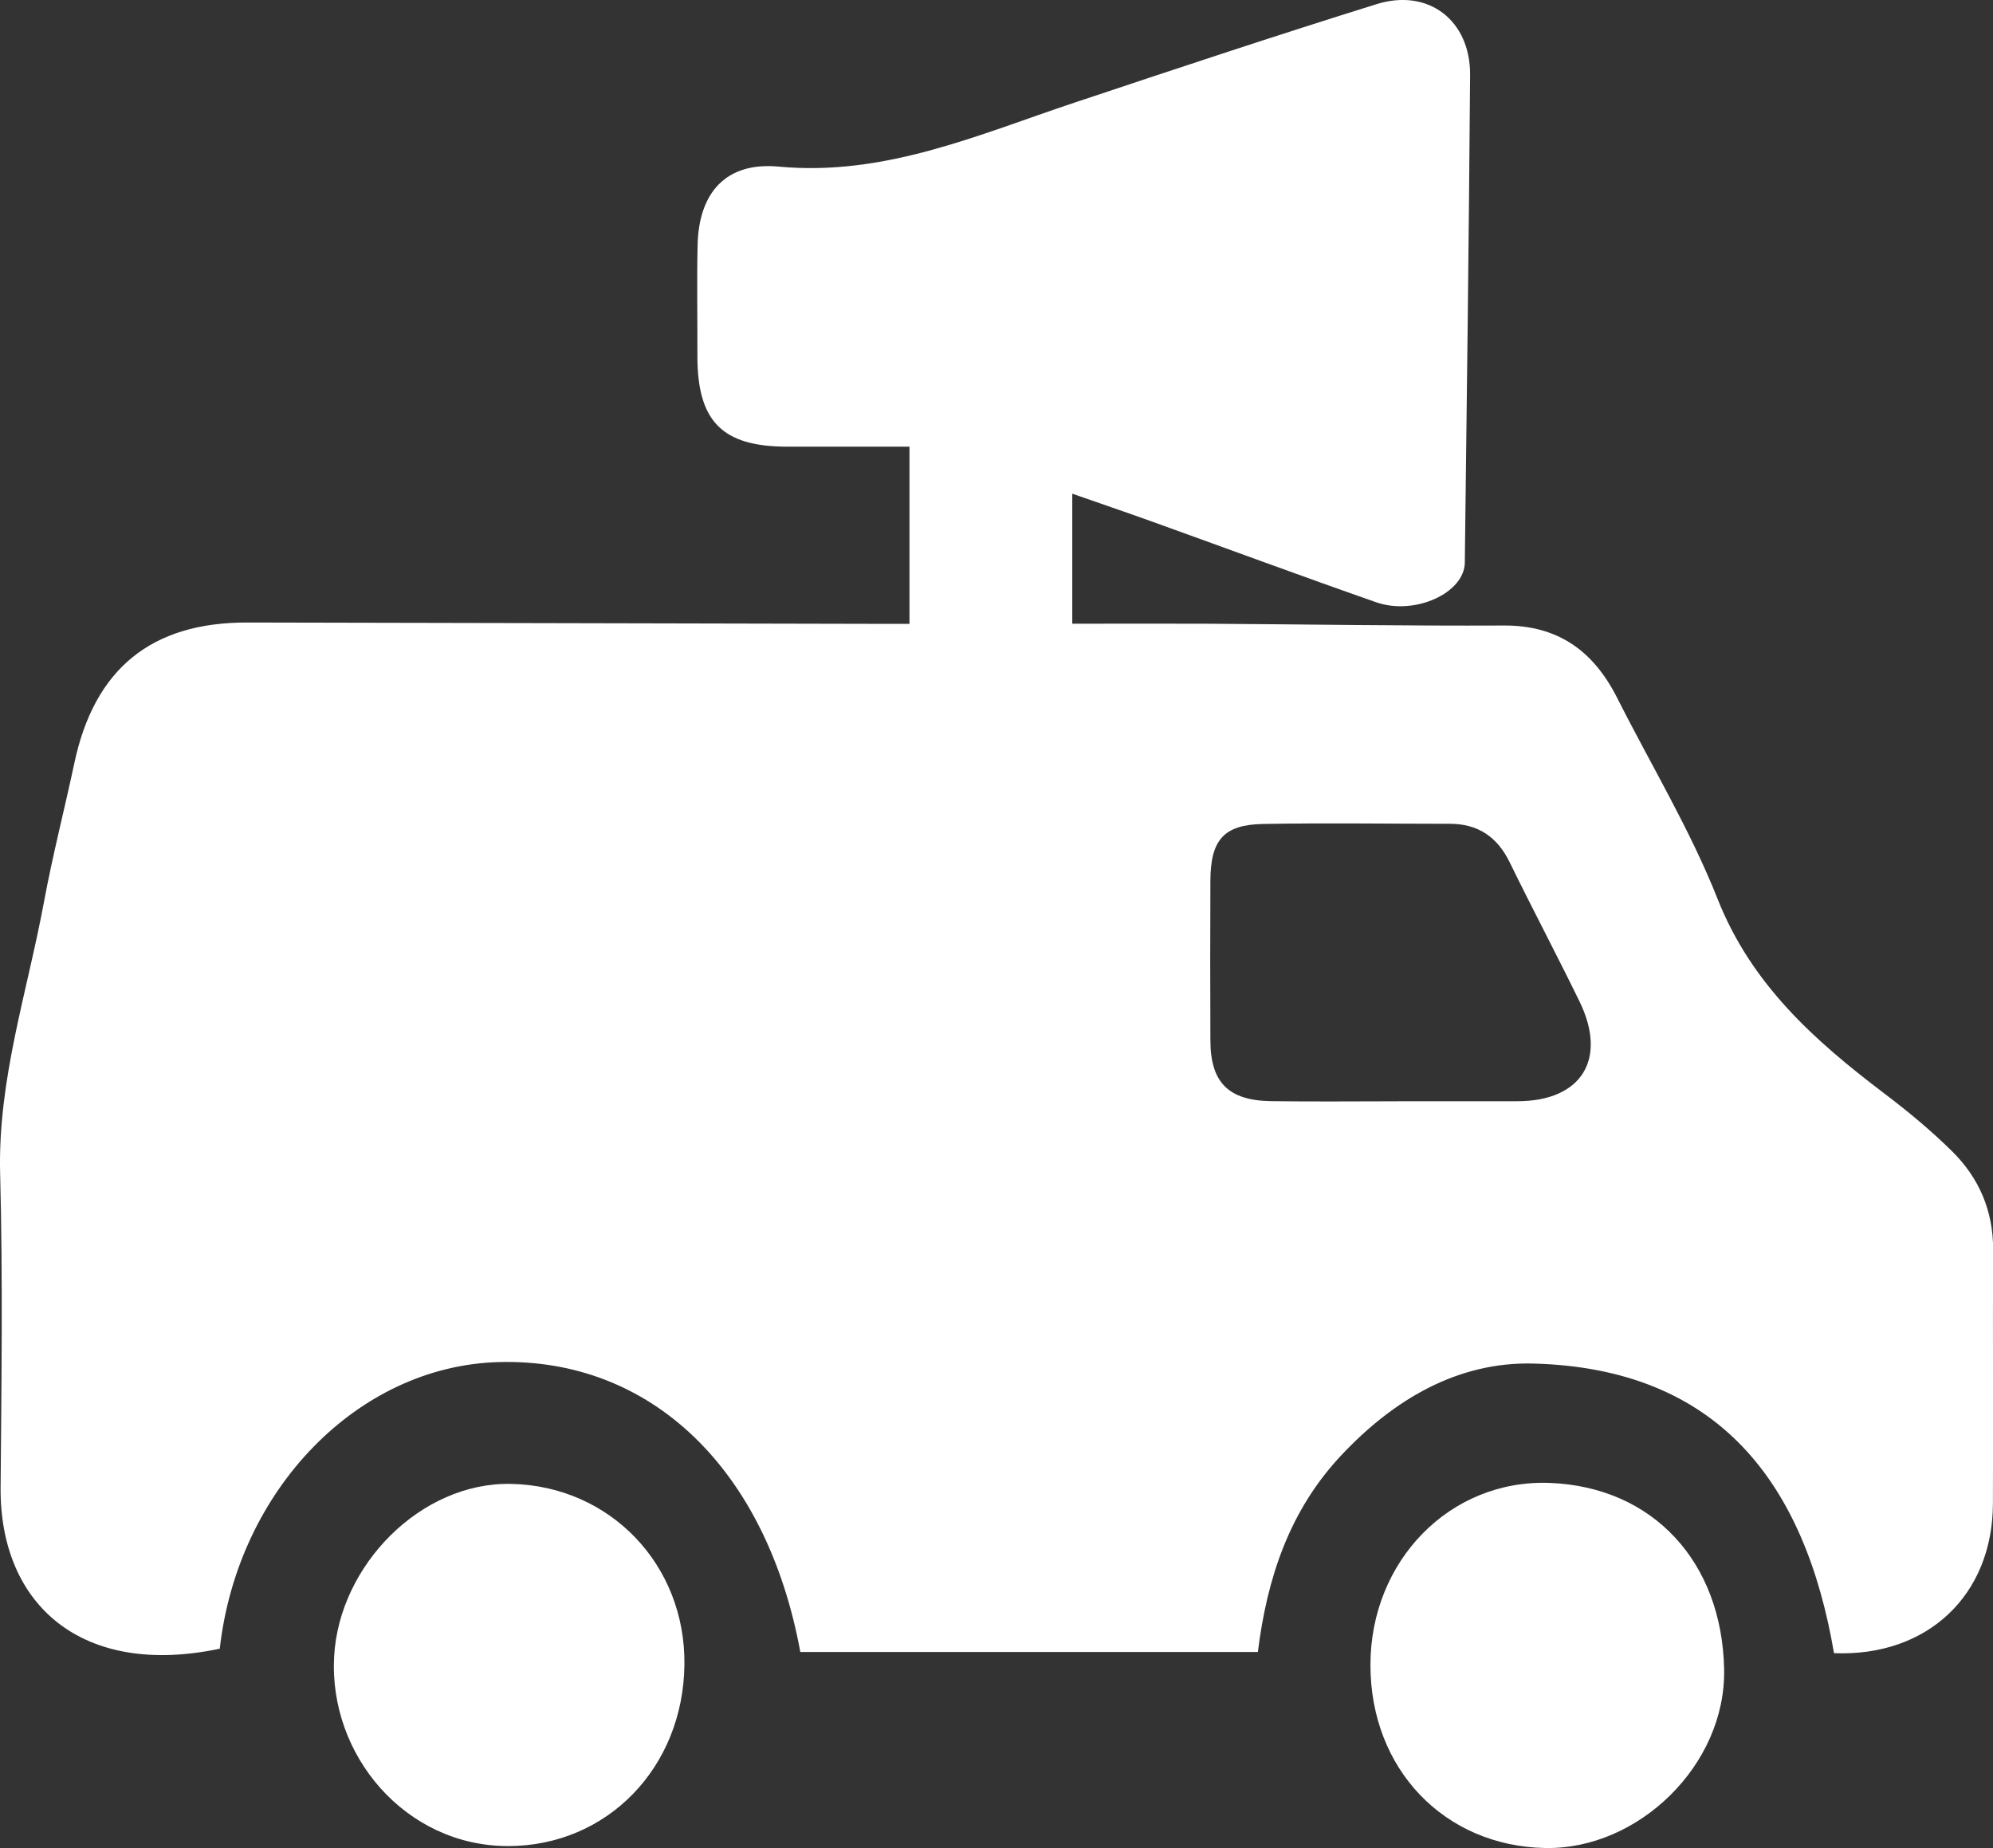
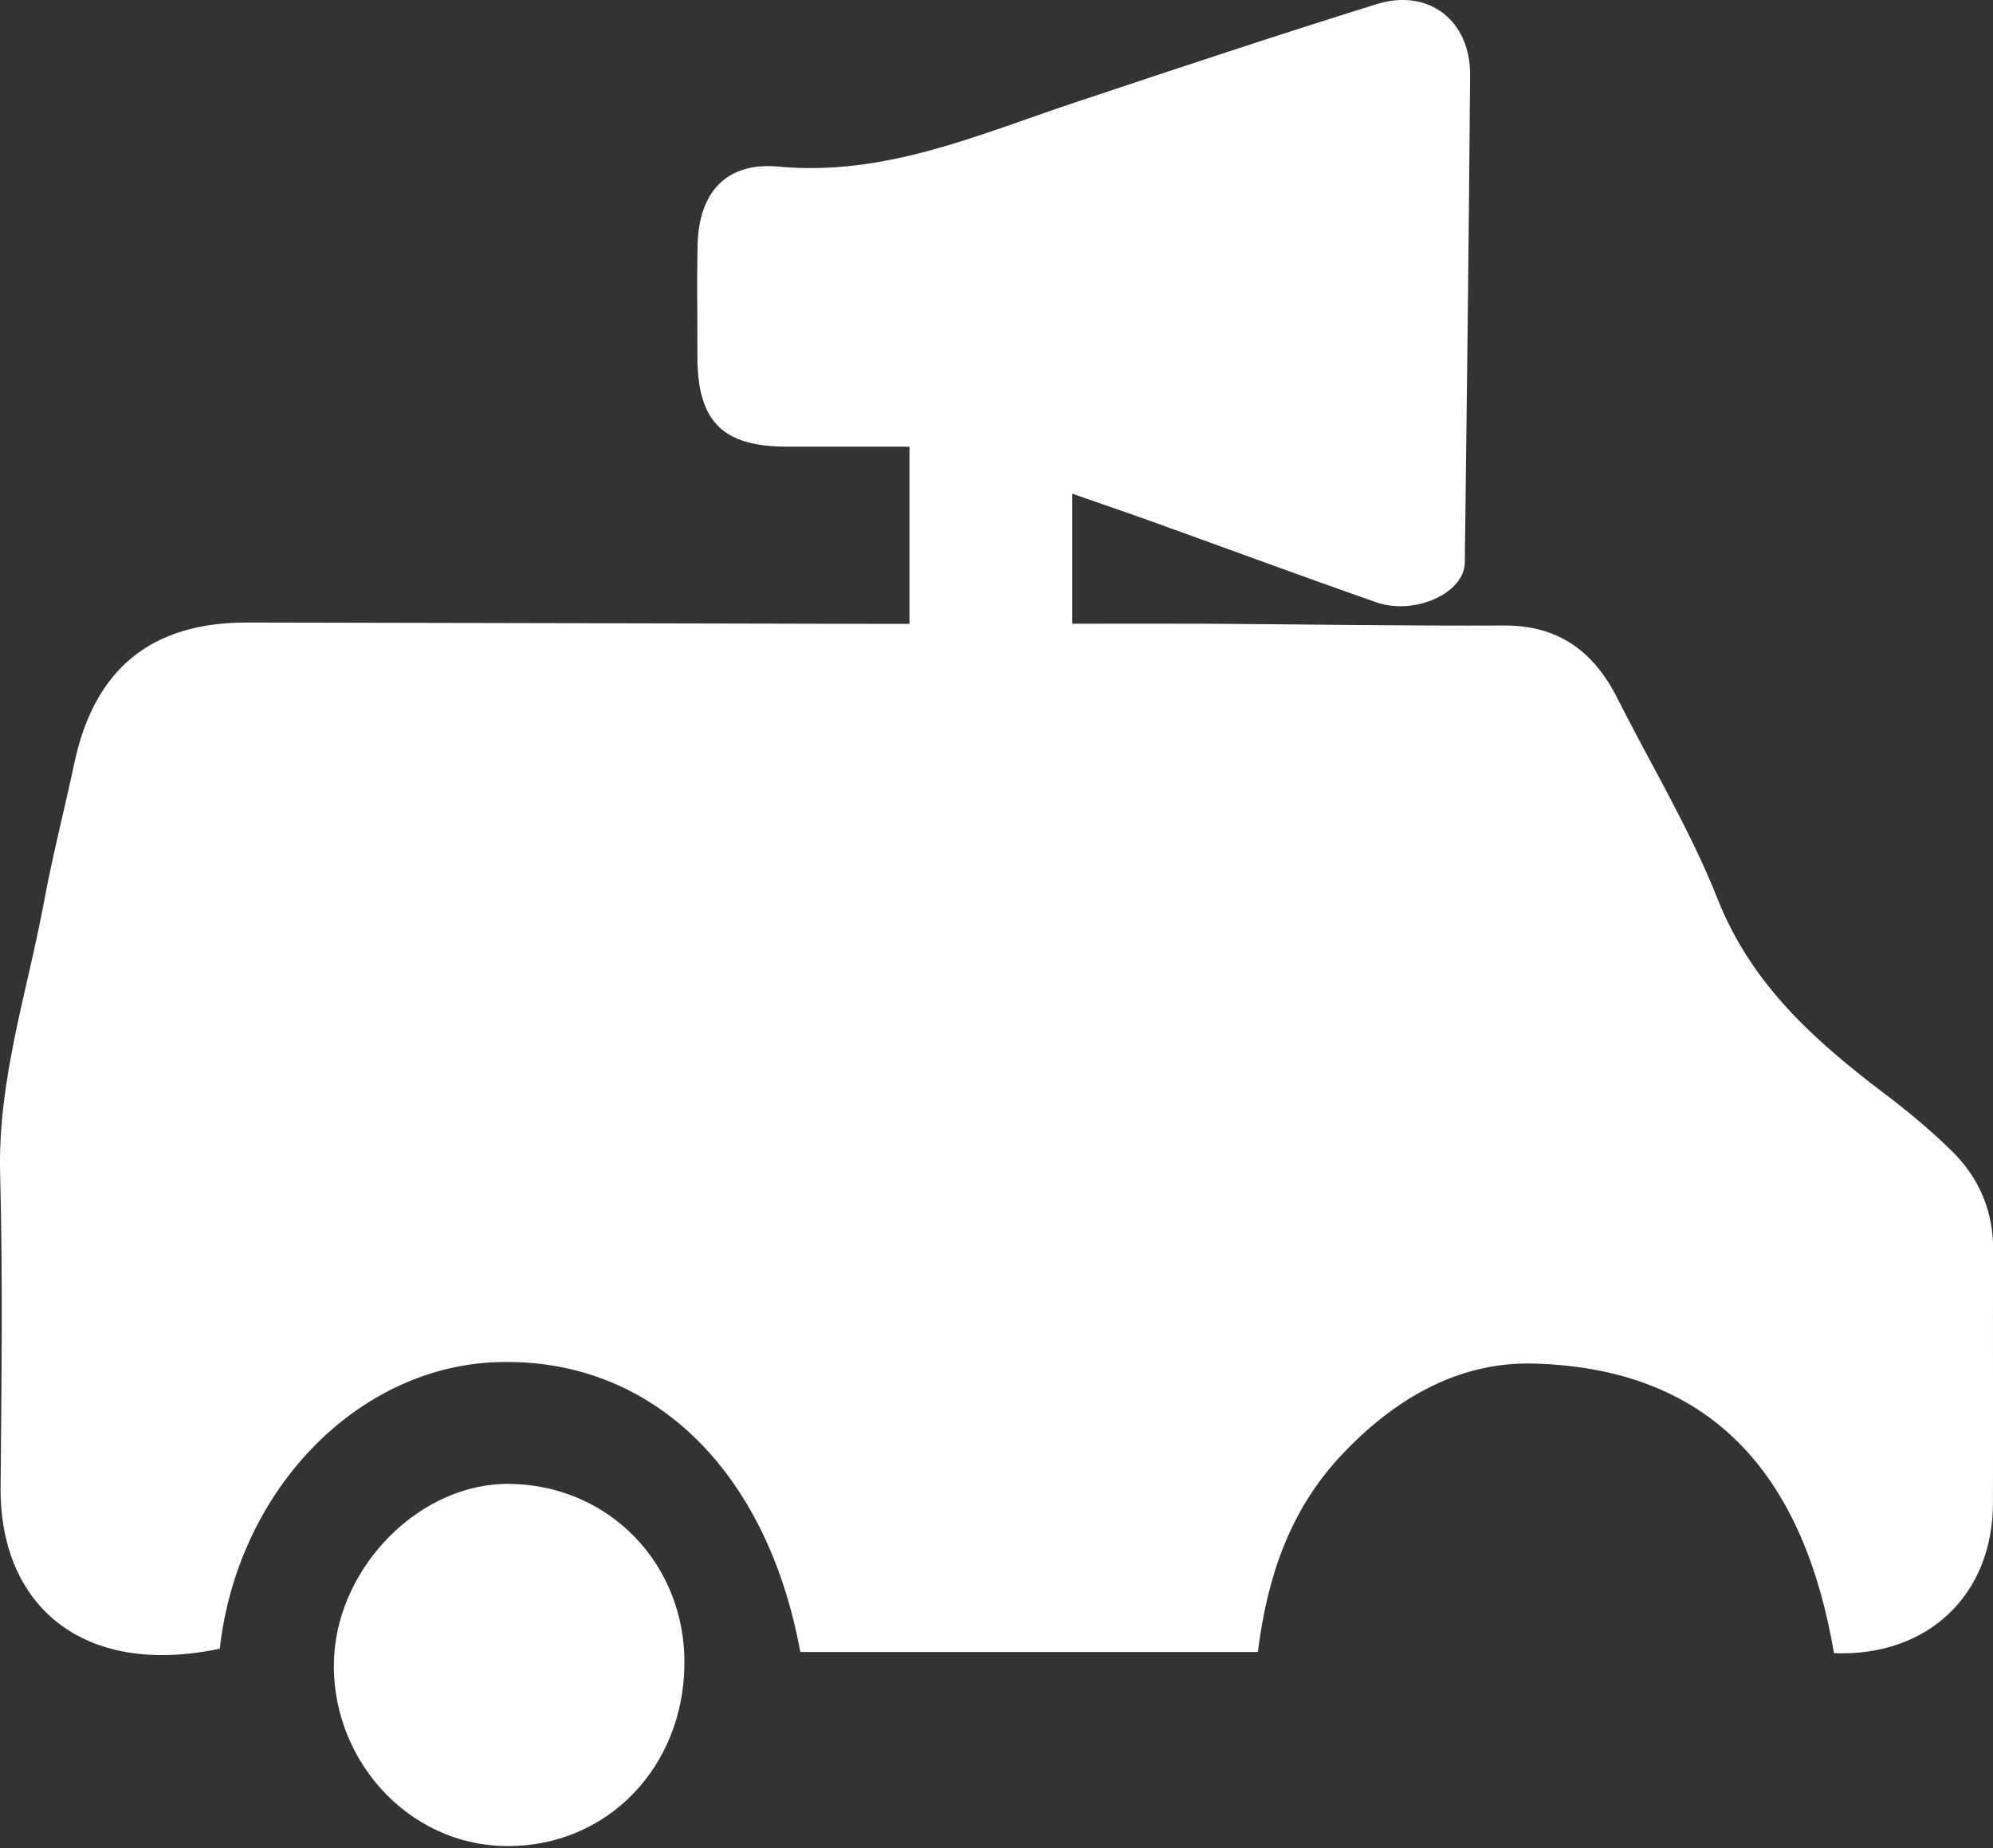
<svg xmlns="http://www.w3.org/2000/svg" id="Layer_2" data-name="Layer 2" viewBox="0 0 297.98 276.29">
  <rect x="0" y="0" width="297.98" height="276.29" fill="#333333" stroke="none" />
  <defs>
    <style> .cls-1 { fill: #fff; stroke-width: 0px; } </style>
  </defs>
  <g id="Layer_1-2" data-name="Layer 1">
    <g>
-       <path class="cls-1" d="m135.98,93.28v-26.5c-6.12,0-12.22.01-18.32,0-9.72-.02-13.42-3.81-13.39-13.66.02-5.49-.09-10.99.03-16.48.18-7.91,4.3-12.46,12.12-11.73,15.87,1.48,29.84-4.77,44.24-9.57,15.02-5.01,30.04-10.01,45.16-14.72,7.76-2.42,14.04,2.44,13.98,10.6-.18,24.3-.49,48.6-.79,72.9-.06,4.54-7.48,7.94-13.26,5.92-11.21-3.92-22.35-8.05-33.53-12.07-3.86-1.39-7.74-2.7-11.9-4.16v19.44c6.86,0,13.48-.03,20.11,0,14.81.09,29.63.34,44.44.27,8.14-.04,13.41,3.87,16.92,10.82,5.05,10.01,10.91,19.69,15.02,30.07,5.05,12.75,14.45,21.13,24.84,29.01,3.57,2.7,7.05,5.58,10.23,8.72,4.03,3.98,6.15,8.92,6.12,14.73-.06,12.65.02,25.3-.03,37.95-.05,13.67-9.79,22.9-23.76,22.34-4.33-25.38-17.22-42.58-44.96-43.3-11.34-.29-20.94,5.42-28.76,13.77-7.69,8.21-11.04,18.26-12.42,29.35h-68.41c-5.03-27.41-22.4-43.99-45.14-43.34-21.02.6-38.98,19.08-41.66,42.85C12.31,250.83-.05,239.98.09,222.39c.13-15.65.34-31.3-.07-46.94-.36-13.99,4.04-27.08,6.54-40.53,1.29-6.97,3.07-13.86,4.55-20.8,2.99-14.11,11.49-21.08,25.86-21.05,31.3.05,62.6.14,93.91.2,1.63,0,3.25,0,5.1,0Zm73.03,71.36c5.98,0,11.96.02,17.94,0,9.5-.04,13.41-6.28,9.22-14.89-3.4-6.98-7.04-13.84-10.44-20.81-1.87-3.83-4.75-5.79-9.01-5.78-9.3,0-18.61-.14-27.91.03-5.86.11-7.81,2.42-7.84,8.46-.03,7.97-.04,15.94,0,23.91.02,6.28,2.69,8.98,9.1,9.07,6.31.09,12.62.02,18.94.02Z" />
-       <path class="cls-1" d="m204.9,248.9c0-15.49,11.86-27.81,26.91-27.19,15.38.64,25.65,11.83,25.97,27.84.29,14.33-12.83,26.99-26.73,26.74-15.13-.28-26.16-11.83-26.15-27.38Z" />
+       <path class="cls-1" d="m135.98,93.28v-26.5c-6.12,0-12.22.01-18.32,0-9.72-.02-13.42-3.81-13.39-13.66.02-5.49-.09-10.99.03-16.48.18-7.91,4.3-12.46,12.12-11.73,15.87,1.48,29.84-4.77,44.24-9.57,15.02-5.01,30.04-10.01,45.16-14.72,7.76-2.42,14.04,2.44,13.98,10.6-.18,24.3-.49,48.6-.79,72.9-.06,4.54-7.48,7.94-13.26,5.92-11.21-3.92-22.35-8.05-33.53-12.07-3.86-1.39-7.74-2.7-11.9-4.16v19.44c6.86,0,13.48-.03,20.11,0,14.81.09,29.63.34,44.44.27,8.14-.04,13.41,3.87,16.92,10.82,5.05,10.01,10.91,19.69,15.02,30.07,5.05,12.75,14.45,21.13,24.84,29.01,3.57,2.7,7.05,5.58,10.23,8.72,4.03,3.98,6.15,8.92,6.12,14.73-.06,12.65.02,25.3-.03,37.95-.05,13.67-9.79,22.9-23.76,22.34-4.33-25.38-17.22-42.58-44.96-43.3-11.34-.29-20.94,5.42-28.76,13.77-7.69,8.21-11.04,18.26-12.42,29.35h-68.41c-5.03-27.41-22.4-43.99-45.14-43.34-21.02.6-38.98,19.08-41.66,42.85C12.31,250.83-.05,239.98.09,222.39c.13-15.65.34-31.3-.07-46.94-.36-13.99,4.04-27.08,6.54-40.53,1.29-6.97,3.07-13.86,4.55-20.8,2.99-14.11,11.49-21.08,25.86-21.05,31.3.05,62.6.14,93.91.2,1.63,0,3.25,0,5.1,0Zm73.03,71.36Z" />
      <path class="cls-1" d="m102.33,248.87c-.17,15.41-11.56,27.11-26.33,27.13-15.36.02-26.87-13.58-26.04-28.37.76-13.62,12.96-26.06,26.46-25.78,14.79.31,26.08,12.08,25.91,27.01Z" />
    </g>
  </g>
</svg>